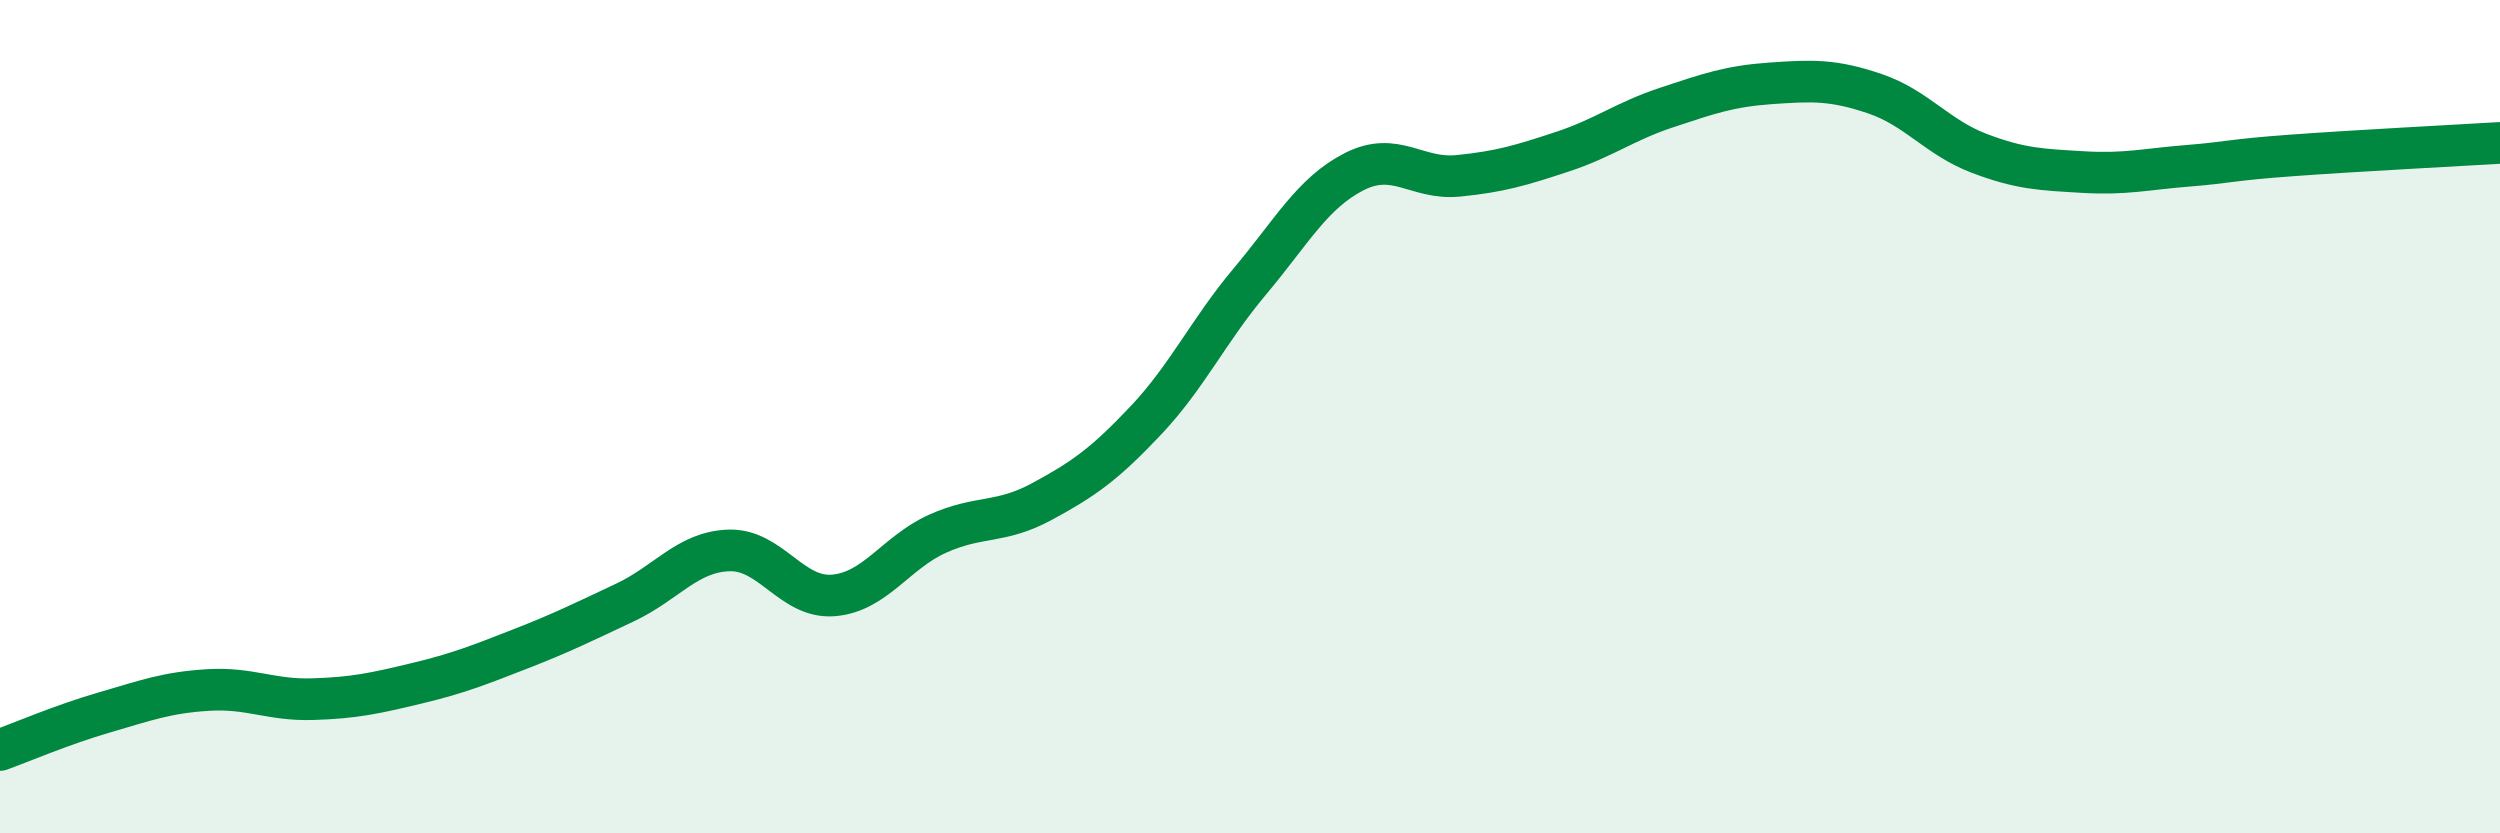
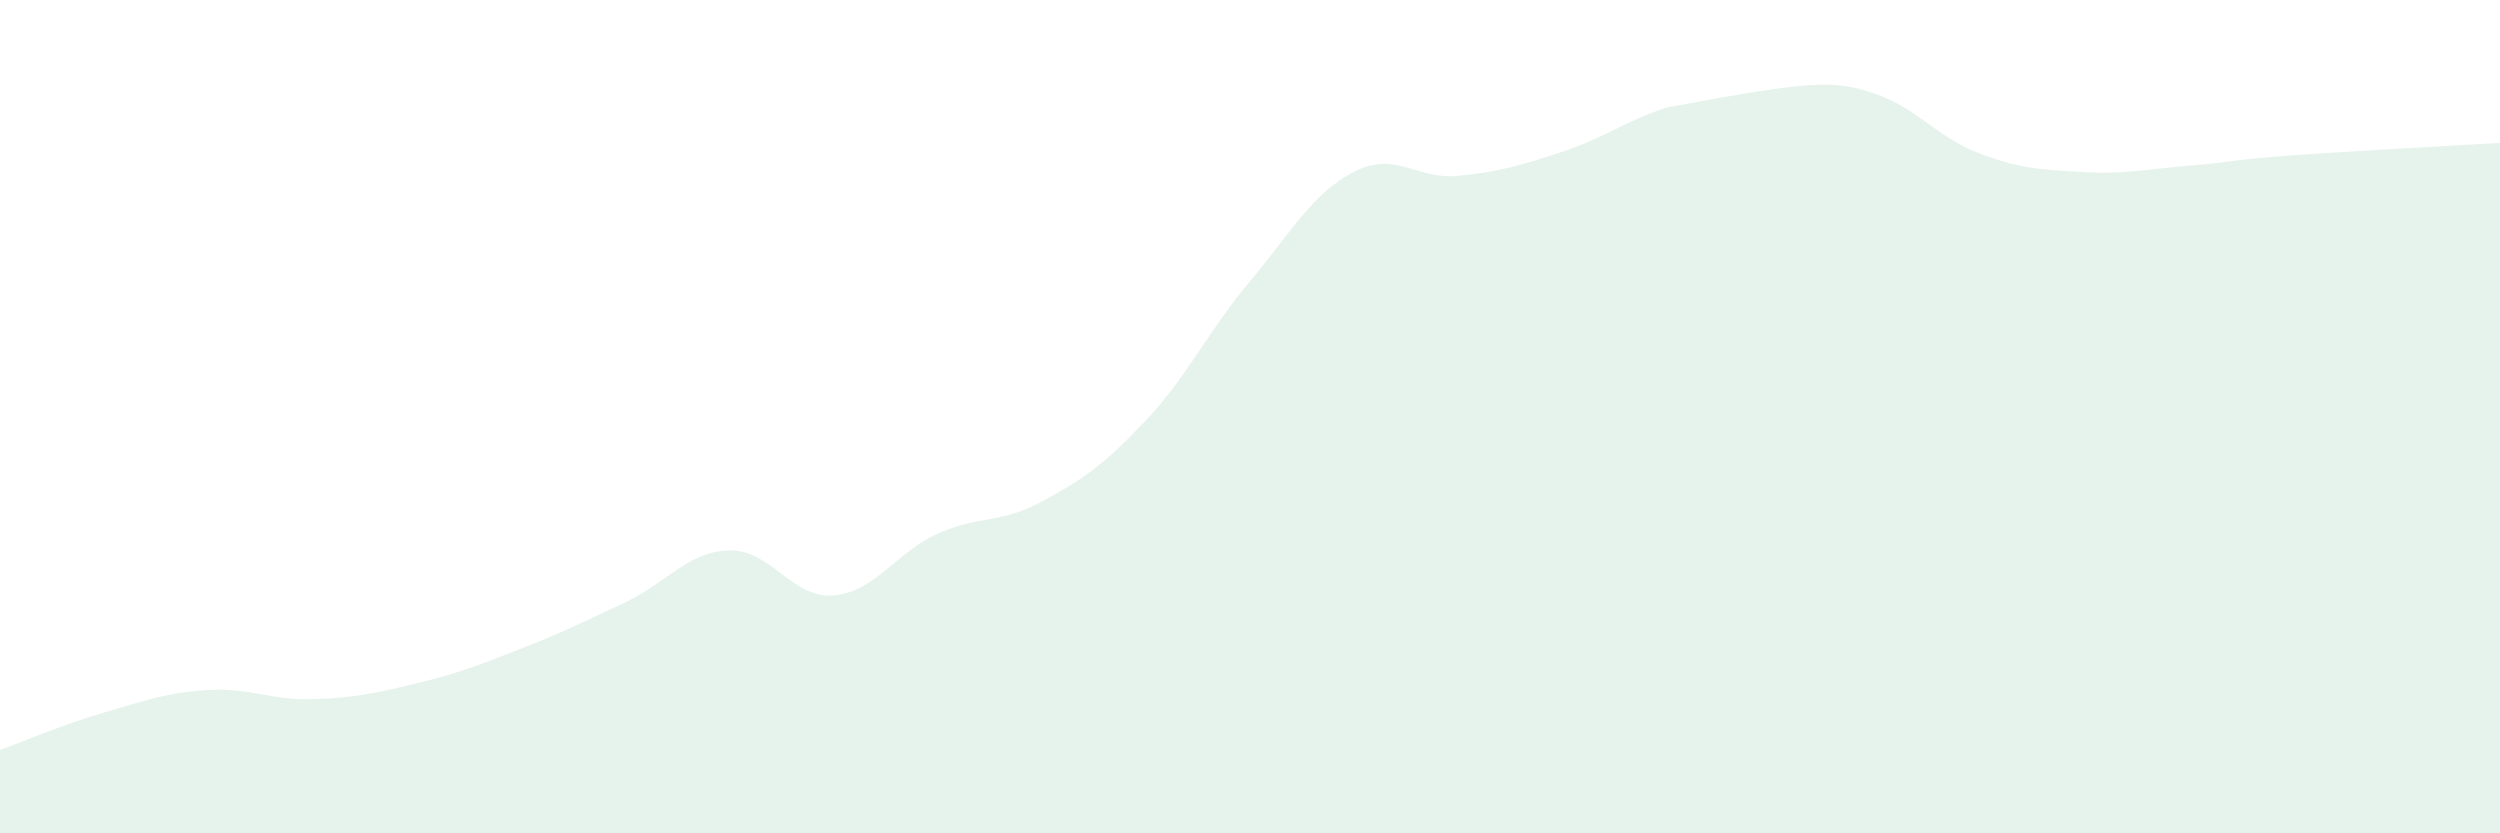
<svg xmlns="http://www.w3.org/2000/svg" width="60" height="20" viewBox="0 0 60 20">
-   <path d="M 0,18 C 0.5,17.82 1.5,17.39 2.5,17.1 C 3.5,16.81 4,16.62 5,16.56 C 6,16.5 6.5,16.81 7.5,16.78 C 8.5,16.75 9,16.64 10,16.4 C 11,16.16 11.5,15.96 12.5,15.57 C 13.5,15.18 14,14.93 15,14.46 C 16,13.99 16.5,13.24 17.5,13.21 C 18.5,13.18 19,14.37 20,14.29 C 21,14.21 21.5,13.26 22.5,12.81 C 23.5,12.36 24,12.58 25,12.04 C 26,11.5 26.5,11.15 27.5,10.09 C 28.5,9.03 29,7.94 30,6.75 C 31,5.56 31.5,4.63 32.5,4.12 C 33.5,3.61 34,4.32 35,4.22 C 36,4.12 36.5,3.97 37.5,3.64 C 38.5,3.31 39,2.91 40,2.58 C 41,2.25 41.5,2.07 42.5,2 C 43.5,1.93 44,1.91 45,2.25 C 46,2.59 46.5,3.3 47.5,3.68 C 48.5,4.06 49,4.07 50,4.13 C 51,4.19 51.5,4.06 52.5,3.98 C 53.5,3.9 53.5,3.84 55,3.73 C 56.5,3.62 59,3.49 60,3.43L60 20L0 20Z" fill="#008740" opacity="0.1" stroke-linecap="round" stroke-linejoin="round" />
-   <path d="M 0,18 C 0.5,17.82 1.5,17.39 2.5,17.1 C 3.5,16.81 4,16.62 5,16.56 C 6,16.5 6.5,16.81 7.5,16.78 C 8.5,16.75 9,16.64 10,16.4 C 11,16.16 11.5,15.96 12.5,15.57 C 13.5,15.18 14,14.93 15,14.46 C 16,13.99 16.5,13.24 17.5,13.21 C 18.5,13.18 19,14.37 20,14.29 C 21,14.21 21.5,13.26 22.5,12.81 C 23.5,12.36 24,12.58 25,12.04 C 26,11.5 26.5,11.15 27.5,10.09 C 28.5,9.03 29,7.94 30,6.75 C 31,5.56 31.5,4.63 32.5,4.12 C 33.5,3.61 34,4.32 35,4.22 C 36,4.12 36.5,3.97 37.5,3.64 C 38.5,3.31 39,2.91 40,2.58 C 41,2.25 41.5,2.07 42.5,2 C 43.5,1.93 44,1.91 45,2.25 C 46,2.59 46.5,3.3 47.5,3.68 C 48.5,4.06 49,4.07 50,4.13 C 51,4.19 51.5,4.06 52.5,3.98 C 53.5,3.9 53.5,3.84 55,3.73 C 56.5,3.62 59,3.49 60,3.43" stroke="#008740" stroke-width="1" fill="none" stroke-linecap="round" stroke-linejoin="round" />
+   <path d="M 0,18 C 0.5,17.82 1.5,17.39 2.5,17.1 C 3.5,16.81 4,16.62 5,16.56 C 6,16.5 6.5,16.81 7.5,16.78 C 8.5,16.75 9,16.64 10,16.4 C 11,16.16 11.5,15.96 12.5,15.57 C 13.5,15.18 14,14.93 15,14.46 C 16,13.99 16.5,13.24 17.5,13.21 C 18.5,13.18 19,14.37 20,14.29 C 21,14.21 21.5,13.26 22.5,12.81 C 23.5,12.36 24,12.58 25,12.04 C 26,11.5 26.5,11.15 27.5,10.09 C 28.5,9.03 29,7.94 30,6.75 C 31,5.56 31.5,4.63 32.5,4.12 C 33.5,3.61 34,4.32 35,4.22 C 36,4.12 36.5,3.97 37.5,3.64 C 38.5,3.31 39,2.91 40,2.58 C 43.5,1.93 44,1.91 45,2.25 C 46,2.59 46.5,3.3 47.5,3.68 C 48.5,4.06 49,4.07 50,4.13 C 51,4.19 51.5,4.06 52.5,3.98 C 53.5,3.9 53.5,3.84 55,3.73 C 56.5,3.62 59,3.49 60,3.43L60 20L0 20Z" fill="#008740" opacity="0.1" stroke-linecap="round" stroke-linejoin="round" />
</svg>